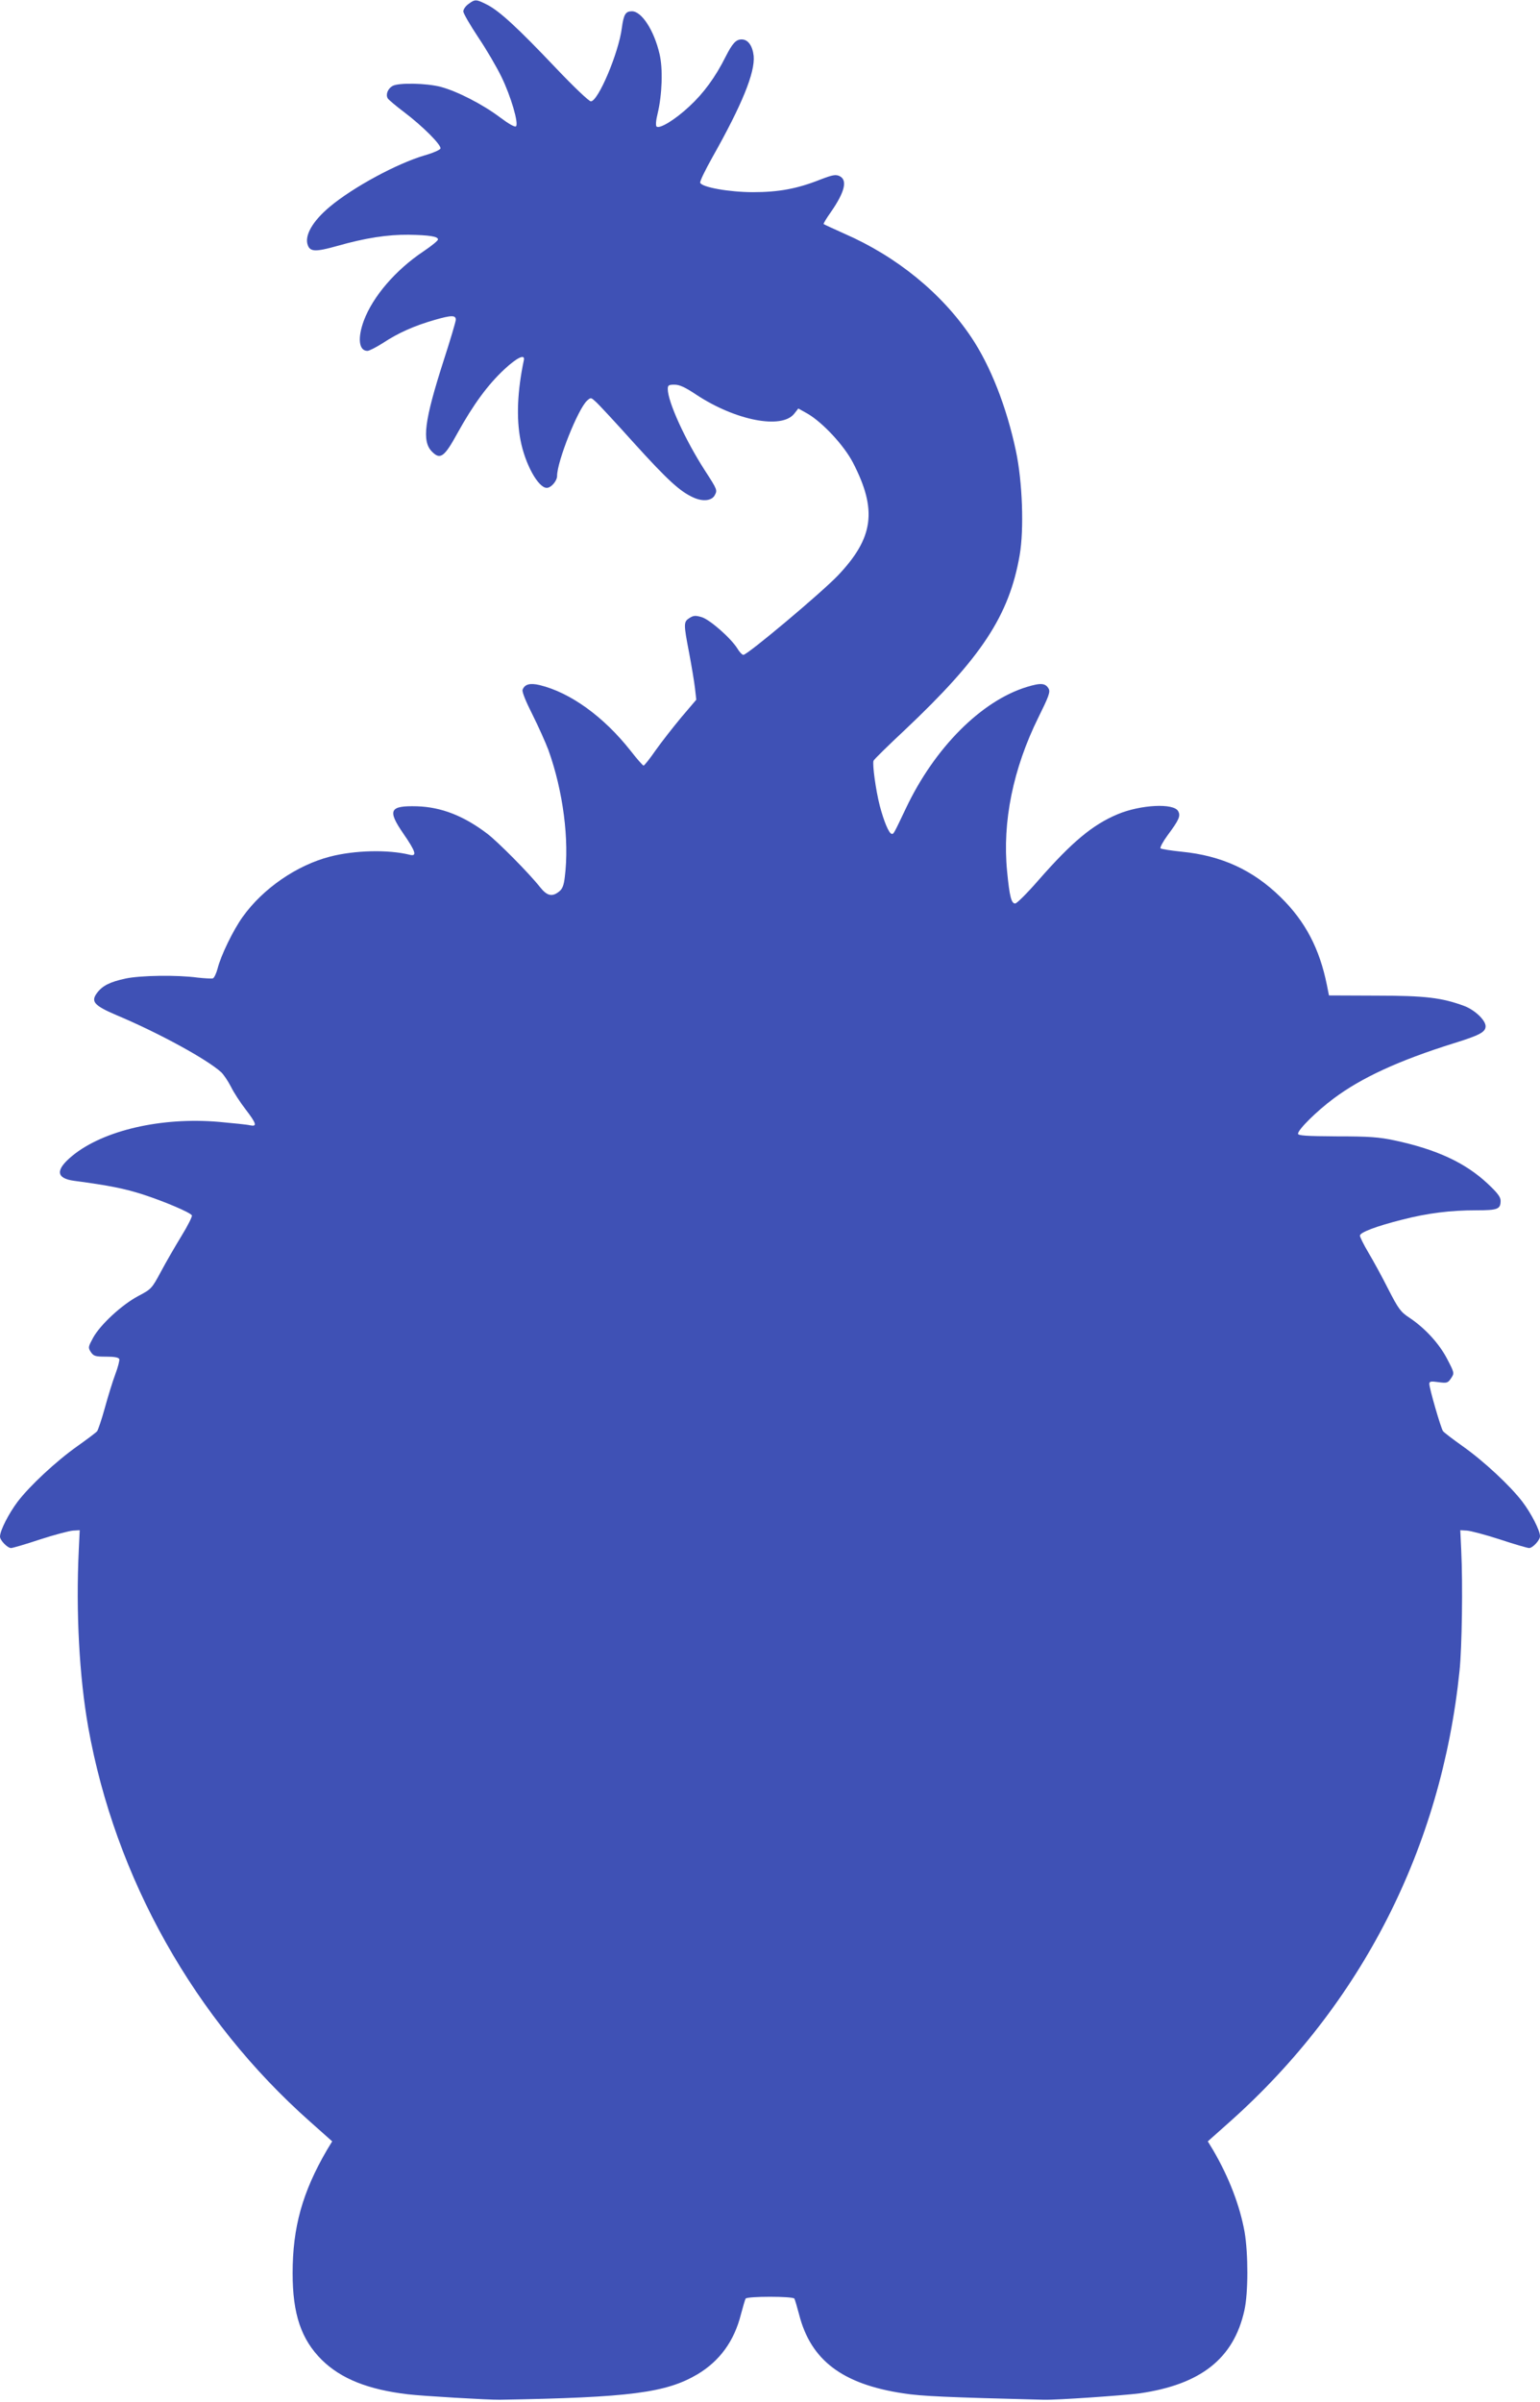
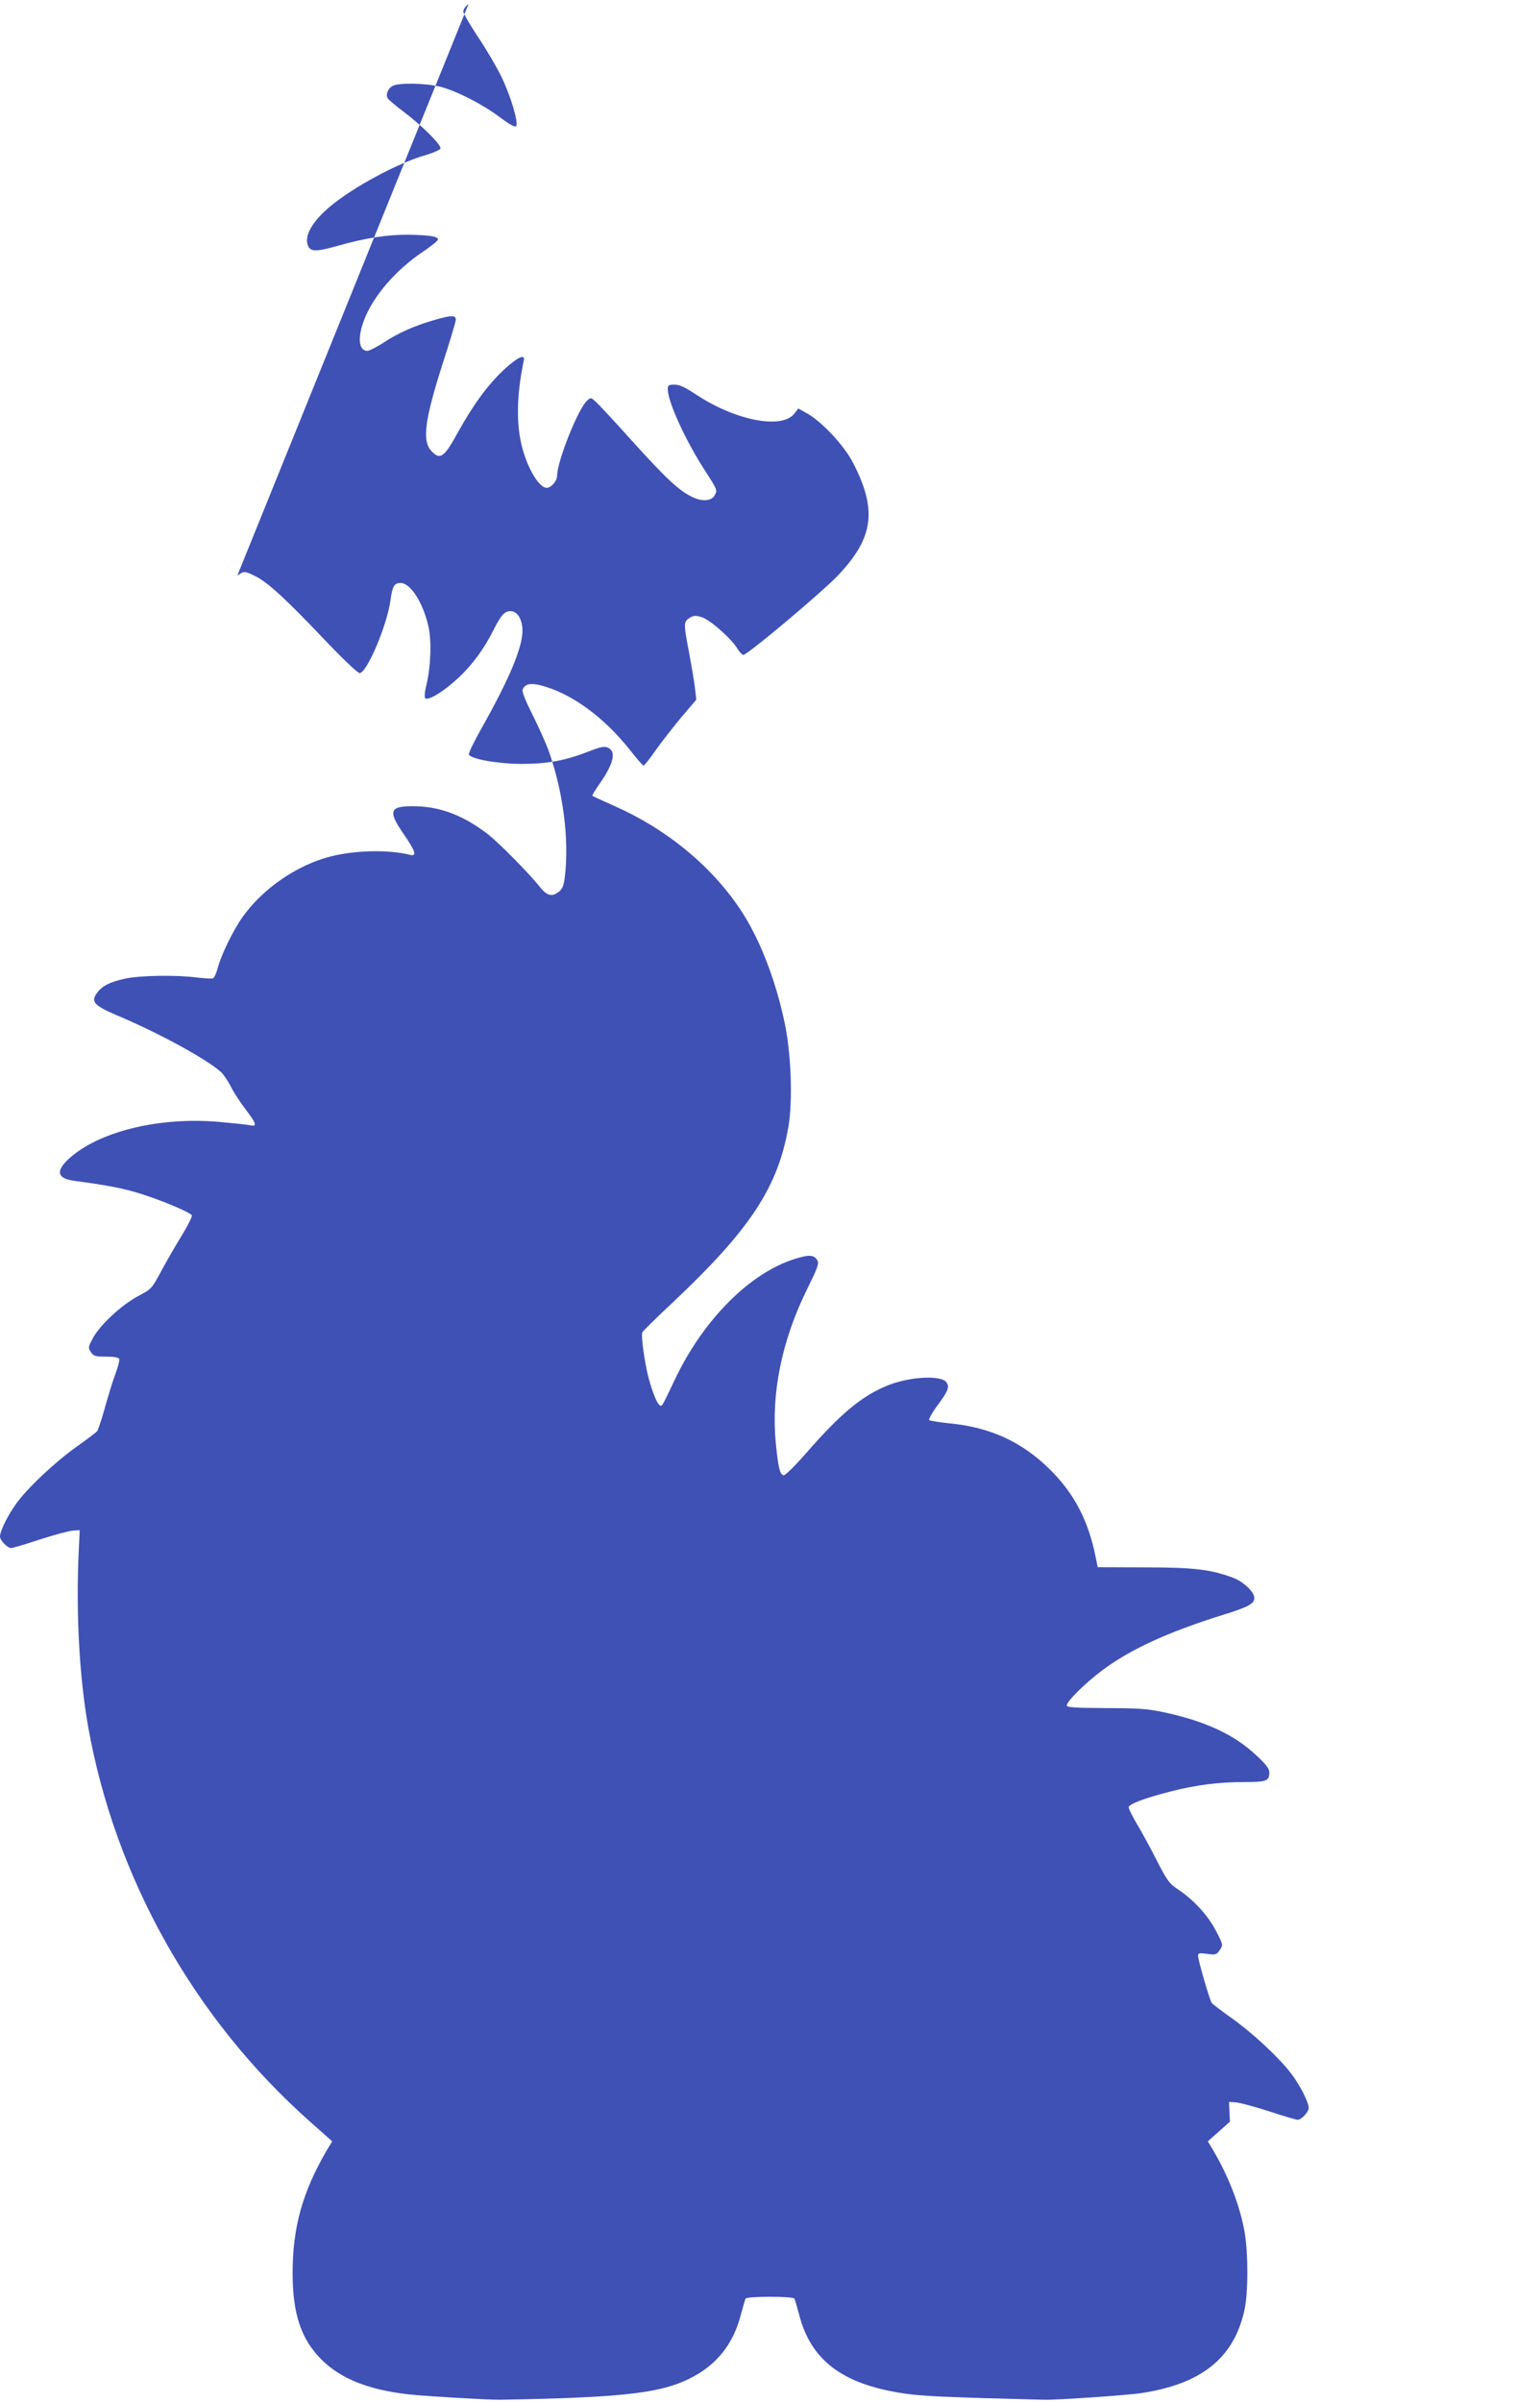
<svg xmlns="http://www.w3.org/2000/svg" version="1.0" width="821pt" height="1280pt" viewBox="0 0 821 1280" preserveAspectRatio="xMidYMid meet">
  <g transform="translate(0,1280) scale(0.1,-0.1)" fill="#3f51b5" stroke="none">
-     <path d="M2498 12779 c-16 -11 -28 -29 -28 -40 0 -10 36 -72 79 -137 44 -65 100 -161 125 -213 50 -103 92 -247 77 -262 -6 -6 -38 12 -86 48 -92 69 -226 138 -315 162 -76 20 -225 23 -257 5 -25 -14 -38 -45 -26 -66 4 -7 44 -41 88 -74 99 -75 200 -176 193 -194 -3 -7 -41 -24 -84 -36 -147 -43 -382 -170 -506 -274 -92 -77 -136 -154 -117 -205 13 -35 42 -36 156 -4 151 43 269 61 382 60 109 -2 156 -9 156 -25 0 -7 -35 -35 -78 -64 -148 -99 -269 -240 -317 -368 -35 -94 -27 -162 19 -162 9 0 46 19 81 41 83 55 169 93 277 124 90 26 113 26 113 1 0 -9 -29 -107 -65 -218 -103 -321 -117 -430 -62 -485 44 -45 66 -29 136 99 85 153 161 257 250 340 67 62 110 83 104 50 -35 -166 -41 -310 -18 -428 24 -126 94 -254 140 -254 23 0 55 37 55 64 0 77 112 358 160 401 20 18 21 17 46 -6 15 -13 106 -111 202 -218 183 -202 248 -261 320 -293 49 -22 96 -17 112 12 15 28 15 29 -51 131 -106 164 -199 368 -199 436 0 20 5 23 36 23 27 0 57 -14 117 -54 208 -137 454 -185 521 -101 l22 28 50 -28 c80 -47 193 -168 241 -260 131 -253 111 -401 -80 -602 -89 -93 -482 -423 -504 -423 -6 0 -21 15 -32 34 -35 56 -147 154 -190 167 -34 10 -44 9 -66 -5 -31 -20 -31 -30 -1 -186 13 -69 27 -153 31 -187 l7 -62 -80 -94 c-44 -53 -106 -132 -137 -176 -31 -45 -60 -81 -64 -81 -4 0 -36 36 -70 80 -143 181 -320 309 -484 349 -51 12 -80 5 -91 -25 -4 -10 17 -62 53 -133 32 -64 70 -149 85 -189 78 -218 112 -479 87 -676 -5 -44 -13 -64 -30 -77 -37 -30 -64 -24 -101 22 -59 75 -224 241 -281 285 -126 96 -246 143 -376 147 -146 4 -159 -20 -73 -145 67 -97 75 -124 33 -113 -114 28 -291 24 -423 -10 -178 -46 -358 -170 -466 -321 -51 -71 -117 -207 -134 -276 -7 -26 -18 -49 -25 -52 -7 -2 -43 0 -81 4 -110 15 -305 12 -385 -5 -83 -18 -123 -38 -152 -77 -34 -46 -15 -67 104 -118 224 -94 482 -235 558 -304 12 -11 36 -46 52 -77 15 -31 51 -86 79 -122 58 -76 62 -92 23 -84 -16 4 -89 11 -164 18 -308 27 -619 -45 -784 -181 -91 -75 -87 -120 11 -133 187 -25 267 -41 367 -73 116 -38 250 -95 260 -111 3 -5 -21 -54 -55 -109 -33 -54 -83 -140 -110 -191 -49 -91 -51 -93 -121 -130 -87 -46 -203 -153 -241 -223 -26 -48 -27 -52 -12 -75 15 -22 23 -25 82 -25 44 0 66 -4 70 -13 2 -7 -7 -43 -21 -80 -14 -37 -39 -118 -56 -180 -17 -62 -36 -117 -41 -124 -5 -7 -52 -42 -104 -79 -115 -81 -256 -213 -320 -297 -48 -64 -94 -154 -94 -186 0 -20 40 -61 59 -61 8 0 77 20 155 46 77 25 157 46 176 47 l35 2 -5 -105 c-16 -332 3 -676 50 -943 144 -806 566 -1557 1183 -2104 l118 -105 -28 -46 c-131 -225 -183 -412 -183 -657 0 -218 46 -353 156 -462 102 -100 246 -158 459 -183 74 -9 431 -30 490 -29 696 12 886 37 1054 136 118 71 195 176 231 319 11 41 22 79 25 84 8 13 252 13 260 0 3 -5 14 -43 25 -84 62 -244 230 -372 556 -421 94 -15 234 -21 749 -34 68 -2 426 23 510 34 326 47 502 185 559 442 21 93 21 302 1 419 -25 138 -82 289 -168 436 l-28 46 118 105 c702 626 1127 1460 1224 2402 13 124 18 461 9 645 l-5 105 35 -2 c19 -1 99 -22 176 -47 78 -26 148 -46 156 -46 19 0 58 42 58 63 0 30 -46 121 -94 184 -64 84 -205 216 -320 297 -52 37 -98 72 -103 79 -11 14 -73 228 -73 252 0 13 8 15 49 9 46 -6 50 -4 67 21 18 27 18 28 -20 101 -42 82 -118 165 -200 220 -49 32 -60 47 -115 154 -33 66 -81 153 -106 195 -25 42 -45 83 -45 90 0 17 86 50 225 85 136 35 258 50 396 50 114 0 129 6 129 51 0 20 -17 42 -68 90 -119 112 -272 183 -495 231 -85 18 -136 22 -309 22 -165 1 -208 4 -208 14 0 22 99 120 189 187 148 111 347 203 641 295 139 43 170 60 170 91 0 32 -58 87 -114 108 -119 44 -207 55 -471 55 l-250 1 -11 55 c-39 194 -115 340 -247 469 -147 144 -314 221 -527 242 -58 6 -109 14 -113 18 -4 4 13 36 38 70 61 82 70 103 56 128 -23 44 -200 35 -322 -16 -134 -56 -244 -148 -422 -351 -60 -69 -116 -125 -125 -125 -20 0 -30 36 -43 172 -26 263 32 547 167 820 54 109 64 135 55 152 -17 31 -42 33 -117 10 -242 -74 -492 -324 -645 -648 -66 -139 -65 -136 -75 -135 -15 2 -42 67 -64 151 -21 82 -40 220 -33 239 2 6 77 80 166 163 409 386 557 610 613 932 24 138 15 392 -20 556 -50 236 -136 454 -238 606 -157 234 -397 430 -677 552 -58 26 -108 49 -110 51 -2 2 15 31 38 63 75 108 91 172 46 193 -20 9 -37 6 -102 -19 -123 -49 -222 -67 -358 -67 -127 0 -273 26 -282 50 -3 7 27 68 65 136 158 280 228 452 220 540 -6 54 -30 88 -64 88 -30 0 -49 -20 -86 -93 -54 -108 -117 -194 -193 -264 -77 -72 -160 -122 -175 -107 -5 5 -3 34 6 69 24 100 29 240 10 318 -29 125 -95 227 -147 227 -34 0 -44 -16 -54 -90 -17 -132 -126 -390 -165 -390 -10 0 -91 77 -186 177 -207 218 -299 302 -365 337 -61 31 -66 31 -101 5z" />
+     <path d="M2498 12779 c-16 -11 -28 -29 -28 -40 0 -10 36 -72 79 -137 44 -65 100 -161 125 -213 50 -103 92 -247 77 -262 -6 -6 -38 12 -86 48 -92 69 -226 138 -315 162 -76 20 -225 23 -257 5 -25 -14 -38 -45 -26 -66 4 -7 44 -41 88 -74 99 -75 200 -176 193 -194 -3 -7 -41 -24 -84 -36 -147 -43 -382 -170 -506 -274 -92 -77 -136 -154 -117 -205 13 -35 42 -36 156 -4 151 43 269 61 382 60 109 -2 156 -9 156 -25 0 -7 -35 -35 -78 -64 -148 -99 -269 -240 -317 -368 -35 -94 -27 -162 19 -162 9 0 46 19 81 41 83 55 169 93 277 124 90 26 113 26 113 1 0 -9 -29 -107 -65 -218 -103 -321 -117 -430 -62 -485 44 -45 66 -29 136 99 85 153 161 257 250 340 67 62 110 83 104 50 -35 -166 -41 -310 -18 -428 24 -126 94 -254 140 -254 23 0 55 37 55 64 0 77 112 358 160 401 20 18 21 17 46 -6 15 -13 106 -111 202 -218 183 -202 248 -261 320 -293 49 -22 96 -17 112 12 15 28 15 29 -51 131 -106 164 -199 368 -199 436 0 20 5 23 36 23 27 0 57 -14 117 -54 208 -137 454 -185 521 -101 l22 28 50 -28 c80 -47 193 -168 241 -260 131 -253 111 -401 -80 -602 -89 -93 -482 -423 -504 -423 -6 0 -21 15 -32 34 -35 56 -147 154 -190 167 -34 10 -44 9 -66 -5 -31 -20 -31 -30 -1 -186 13 -69 27 -153 31 -187 l7 -62 -80 -94 c-44 -53 -106 -132 -137 -176 -31 -45 -60 -81 -64 -81 -4 0 -36 36 -70 80 -143 181 -320 309 -484 349 -51 12 -80 5 -91 -25 -4 -10 17 -62 53 -133 32 -64 70 -149 85 -189 78 -218 112 -479 87 -676 -5 -44 -13 -64 -30 -77 -37 -30 -64 -24 -101 22 -59 75 -224 241 -281 285 -126 96 -246 143 -376 147 -146 4 -159 -20 -73 -145 67 -97 75 -124 33 -113 -114 28 -291 24 -423 -10 -178 -46 -358 -170 -466 -321 -51 -71 -117 -207 -134 -276 -7 -26 -18 -49 -25 -52 -7 -2 -43 0 -81 4 -110 15 -305 12 -385 -5 -83 -18 -123 -38 -152 -77 -34 -46 -15 -67 104 -118 224 -94 482 -235 558 -304 12 -11 36 -46 52 -77 15 -31 51 -86 79 -122 58 -76 62 -92 23 -84 -16 4 -89 11 -164 18 -308 27 -619 -45 -784 -181 -91 -75 -87 -120 11 -133 187 -25 267 -41 367 -73 116 -38 250 -95 260 -111 3 -5 -21 -54 -55 -109 -33 -54 -83 -140 -110 -191 -49 -91 -51 -93 -121 -130 -87 -46 -203 -153 -241 -223 -26 -48 -27 -52 -12 -75 15 -22 23 -25 82 -25 44 0 66 -4 70 -13 2 -7 -7 -43 -21 -80 -14 -37 -39 -118 -56 -180 -17 -62 -36 -117 -41 -124 -5 -7 -52 -42 -104 -79 -115 -81 -256 -213 -320 -297 -48 -64 -94 -154 -94 -186 0 -20 40 -61 59 -61 8 0 77 20 155 46 77 25 157 46 176 47 l35 2 -5 -105 c-16 -332 3 -676 50 -943 144 -806 566 -1557 1183 -2104 l118 -105 -28 -46 c-131 -225 -183 -412 -183 -657 0 -218 46 -353 156 -462 102 -100 246 -158 459 -183 74 -9 431 -30 490 -29 696 12 886 37 1054 136 118 71 195 176 231 319 11 41 22 79 25 84 8 13 252 13 260 0 3 -5 14 -43 25 -84 62 -244 230 -372 556 -421 94 -15 234 -21 749 -34 68 -2 426 23 510 34 326 47 502 185 559 442 21 93 21 302 1 419 -25 138 -82 289 -168 436 l-28 46 118 105 l-5 105 35 -2 c19 -1 99 -22 176 -47 78 -26 148 -46 156 -46 19 0 58 42 58 63 0 30 -46 121 -94 184 -64 84 -205 216 -320 297 -52 37 -98 72 -103 79 -11 14 -73 228 -73 252 0 13 8 15 49 9 46 -6 50 -4 67 21 18 27 18 28 -20 101 -42 82 -118 165 -200 220 -49 32 -60 47 -115 154 -33 66 -81 153 -106 195 -25 42 -45 83 -45 90 0 17 86 50 225 85 136 35 258 50 396 50 114 0 129 6 129 51 0 20 -17 42 -68 90 -119 112 -272 183 -495 231 -85 18 -136 22 -309 22 -165 1 -208 4 -208 14 0 22 99 120 189 187 148 111 347 203 641 295 139 43 170 60 170 91 0 32 -58 87 -114 108 -119 44 -207 55 -471 55 l-250 1 -11 55 c-39 194 -115 340 -247 469 -147 144 -314 221 -527 242 -58 6 -109 14 -113 18 -4 4 13 36 38 70 61 82 70 103 56 128 -23 44 -200 35 -322 -16 -134 -56 -244 -148 -422 -351 -60 -69 -116 -125 -125 -125 -20 0 -30 36 -43 172 -26 263 32 547 167 820 54 109 64 135 55 152 -17 31 -42 33 -117 10 -242 -74 -492 -324 -645 -648 -66 -139 -65 -136 -75 -135 -15 2 -42 67 -64 151 -21 82 -40 220 -33 239 2 6 77 80 166 163 409 386 557 610 613 932 24 138 15 392 -20 556 -50 236 -136 454 -238 606 -157 234 -397 430 -677 552 -58 26 -108 49 -110 51 -2 2 15 31 38 63 75 108 91 172 46 193 -20 9 -37 6 -102 -19 -123 -49 -222 -67 -358 -67 -127 0 -273 26 -282 50 -3 7 27 68 65 136 158 280 228 452 220 540 -6 54 -30 88 -64 88 -30 0 -49 -20 -86 -93 -54 -108 -117 -194 -193 -264 -77 -72 -160 -122 -175 -107 -5 5 -3 34 6 69 24 100 29 240 10 318 -29 125 -95 227 -147 227 -34 0 -44 -16 -54 -90 -17 -132 -126 -390 -165 -390 -10 0 -91 77 -186 177 -207 218 -299 302 -365 337 -61 31 -66 31 -101 5z" />
  </g>
</svg>